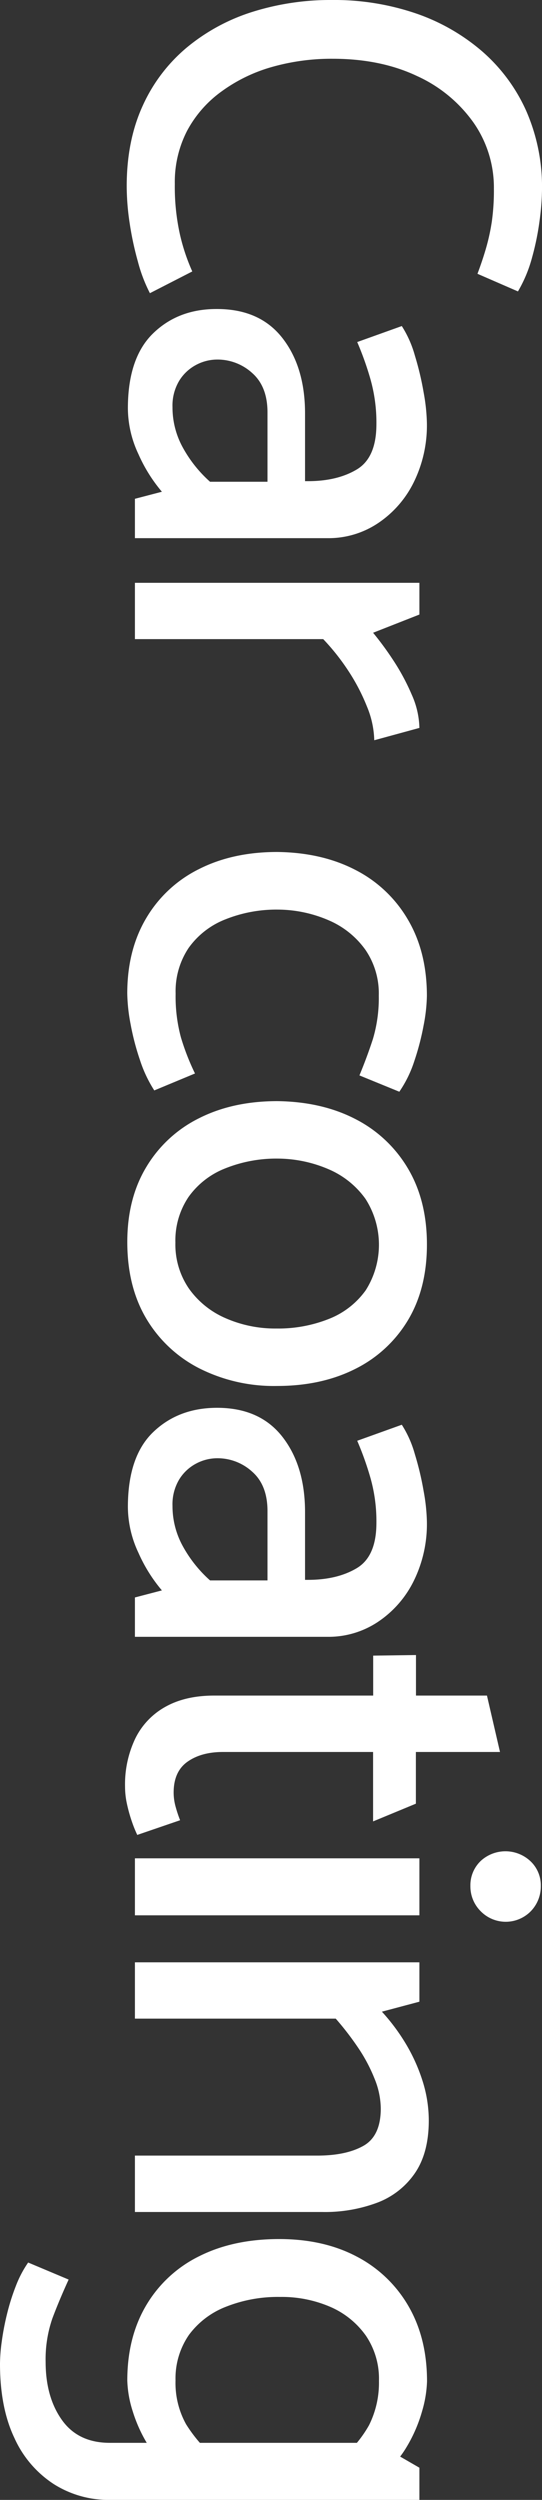
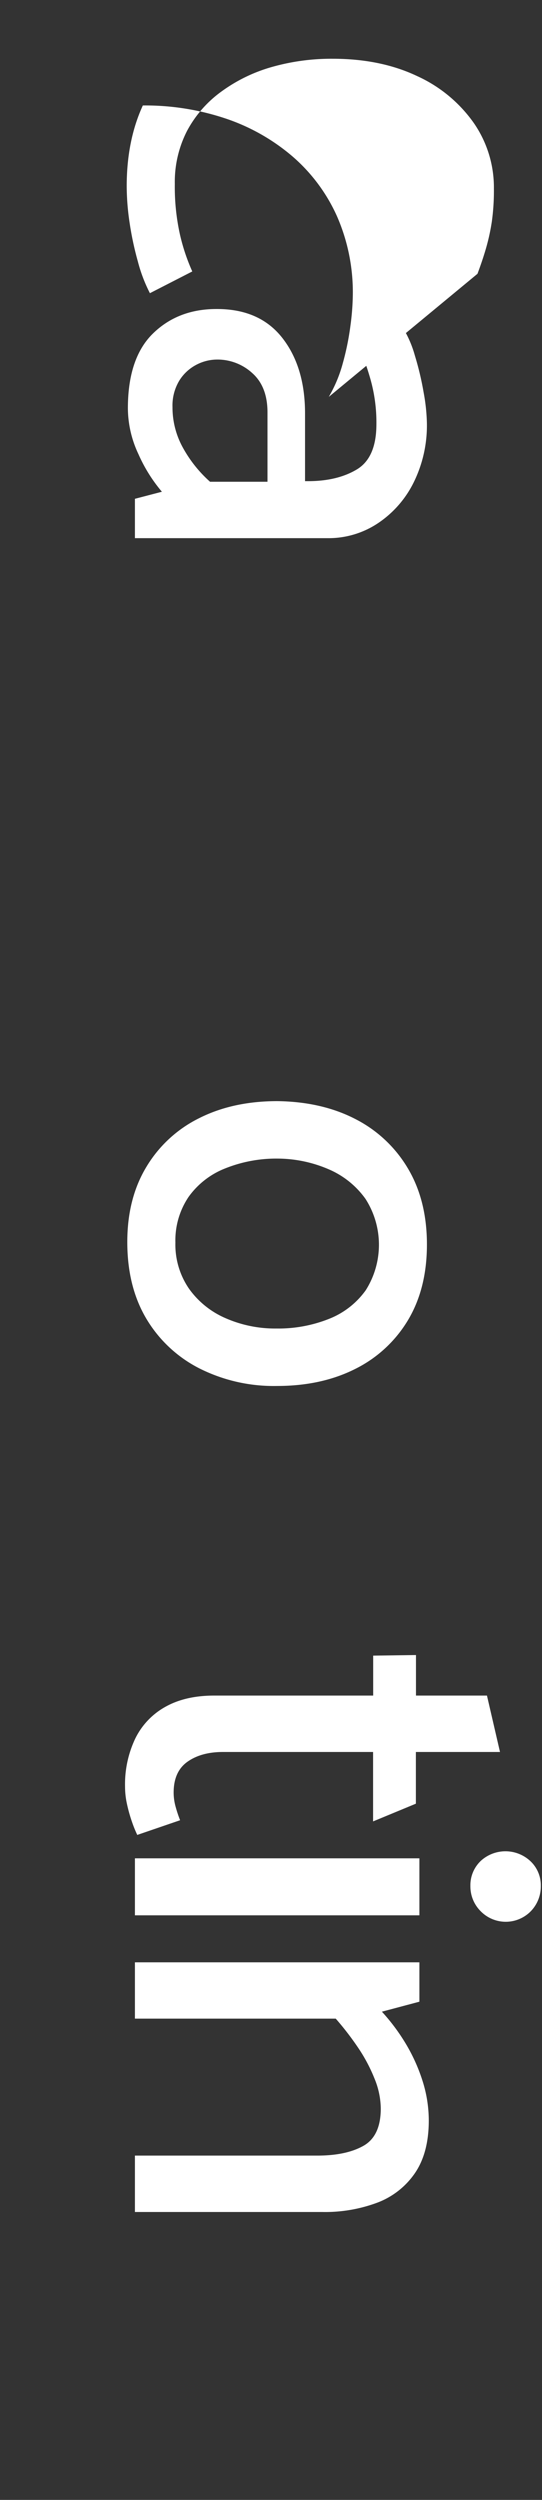
<svg xmlns="http://www.w3.org/2000/svg" width="166.31" height="765.86" viewBox="0 0 166.31 765.86">
  <rect x="0" y="0" width="166.31" height="765.86" fill="#333333" stroke="none" />
  <defs>
    <style>.cls-1{fill:#fff;}</style>
  </defs>
  <g id="レイヤー_2" data-name="レイヤー 2">
    <g id="コンテンツ">
-       <path class="cls-1" d="M146.51,83.88q1.62-4.32,2.7-8.1a63.68,63.68,0,0,0,1.71-7.92,68.4,68.4,0,0,0,.63-10.08,34.68,34.68,0,0,0-6.21-20.16A43,43,0,0,0,128,23.31Q116.81,18,102.06,18a66.88,66.88,0,0,0-18.63,2.52A48.7,48.7,0,0,0,68,28,35.49,35.49,0,0,0,57.42,40.05a34.17,34.17,0,0,0-3.78,16.29,67.23,67.23,0,0,0,1.53,15.3A60.24,60.24,0,0,0,59,83.16l-13,6.66A47,47,0,0,1,42.3,80.1a96,96,0,0,1-2.52-11.79,76.48,76.48,0,0,1-.9-11.25q0-14,4.95-24.75A50.1,50.1,0,0,1,57.51,14.4,59.48,59.48,0,0,1,77.58,3.6,79.87,79.87,0,0,1,101.88,0a77.75,77.75,0,0,1,25.56,4.05,61.69,61.69,0,0,1,20.42,11.61,52.62,52.62,0,0,1,13.59,18.27,58,58,0,0,1,4.86,24.21,76.59,76.59,0,0,1-.72,9.27,81.74,81.74,0,0,1-2.34,11.52,41.76,41.76,0,0,1-4.32,10.35Z" />
+       <path class="cls-1" d="M146.51,83.88q1.62-4.32,2.7-8.1a63.68,63.68,0,0,0,1.71-7.92,68.4,68.4,0,0,0,.63-10.08,34.68,34.68,0,0,0-6.21-20.16A43,43,0,0,0,128,23.31Q116.81,18,102.06,18a66.88,66.88,0,0,0-18.63,2.52A48.7,48.7,0,0,0,68,28,35.49,35.49,0,0,0,57.42,40.05a34.17,34.17,0,0,0-3.78,16.29,67.23,67.23,0,0,0,1.53,15.3A60.24,60.24,0,0,0,59,83.16l-13,6.66A47,47,0,0,1,42.3,80.1a96,96,0,0,1-2.52-11.79,76.48,76.48,0,0,1-.9-11.25q0-14,4.95-24.75a77.75,77.75,0,0,1,25.56,4.05,61.69,61.69,0,0,1,20.42,11.61,52.62,52.62,0,0,1,13.59,18.27,58,58,0,0,1,4.86,24.21,76.59,76.59,0,0,1-.72,9.27,81.74,81.74,0,0,1-2.34,11.52,41.76,41.76,0,0,1-4.32,10.35Z" />
      <path class="cls-1" d="M123.29,99.89a33.27,33.27,0,0,1,4,9,91.65,91.65,0,0,1,2.7,11.34,57.75,57.75,0,0,1,1,9.36,39.4,39.4,0,0,1-4,18.09,32.13,32.13,0,0,1-11,12.6,27.32,27.32,0,0,1-15.39,4.59H41.4V152.81l8.28-2.16a47.46,47.46,0,0,1-7.2-11.52,33.26,33.26,0,0,1-3.24-14q0-15.48,7.74-23T66.6,94.67q13.13,0,20.07,8.91t6.93,23.13v20.7h.9q9,0,15-3.6t6-13.86a48.76,48.76,0,0,0-1.89-14,94.42,94.42,0,0,0-4-11.16ZM60.21,111.77A13.47,13.47,0,0,0,55,116.63a14.77,14.77,0,0,0-2.07,8.1,25.42,25.42,0,0,0,3.24,12.51,39.34,39.34,0,0,0,8.28,10.35H82.08V126.35q0-7.92-4.68-12.06a15.81,15.81,0,0,0-10.8-4.14A13.84,13.84,0,0,0,60.21,111.77Z" />
-       <path class="cls-1" d="M41.4,178.55h87.29v9.72l-14.21,5.58a95.85,95.85,0,0,1,6.21,8.46,66.8,66.8,0,0,1,5.66,10.53A26.11,26.11,0,0,1,128.69,223l-13.85,3.78a28.54,28.54,0,0,0-2.25-10.35,60.69,60.69,0,0,0-5.76-11,68.31,68.31,0,0,0-7.65-9.63H41.4Z" />
-       <path class="cls-1" d="M47.34,334.06a40,40,0,0,1-4.41-9.36,77.21,77.21,0,0,1-2.88-11.07,53.72,53.72,0,0,1-1-9.27q0-13.32,5.85-23.13a38.72,38.72,0,0,1,16.2-15q10.35-5.23,24-5.22,13.67.17,23.94,5.49a39.29,39.29,0,0,1,16.11,15.21q5.84,9.88,5.84,23.39a51.6,51.6,0,0,1-1,9,79.51,79.51,0,0,1-2.87,11,36.13,36.13,0,0,1-4.59,9.36l-12.24-5q2.32-5.58,4.14-11.16a43.93,43.93,0,0,0,1.8-13.32A23.59,23.59,0,0,0,112.14,291,26.73,26.73,0,0,0,101,282a39.73,39.73,0,0,0-15.66-3.34,42.1,42.1,0,0,0-16.2,3,25,25,0,0,0-11.25,8.73,23.79,23.79,0,0,0-4,14,47.94,47.94,0,0,0,1.62,13.41,72.63,72.63,0,0,0,4.32,11.07Z" />
      <path class="cls-1" d="M39.06,380.5q0-13.32,5.85-23a39,39,0,0,1,16.2-14.94q10.35-5.22,24-5.22,13.67.18,23.94,5.49a39.6,39.6,0,0,1,16.11,15.12q5.84,9.81,5.84,23.31t-5.84,23.22A39.1,39.1,0,0,1,109,419.38q-10.36,5.22-24,5.22a50.82,50.82,0,0,1-23.85-5.4A40,40,0,0,1,44.91,404Q39.06,394.18,39.06,380.5Zm14.76.18A23.83,23.83,0,0,0,58,394.81a26.77,26.77,0,0,0,11.16,9A37.83,37.83,0,0,0,84.78,407a42,42,0,0,0,16.29-3,25.14,25.14,0,0,0,11.16-8.73,26,26,0,0,0-.09-28,26.83,26.83,0,0,0-11.16-9,39.9,39.9,0,0,0-15.66-3.33,42.1,42.1,0,0,0-16.2,3,25,25,0,0,0-11.25,8.73A23.79,23.79,0,0,0,53.82,380.68Z" />
-       <path class="cls-1" d="M123.29,436.48a33.13,33.13,0,0,1,4,9,90.8,90.8,0,0,1,2.7,11.34,57.53,57.53,0,0,1,1,9.36,39.39,39.39,0,0,1-4,18.08,32.13,32.13,0,0,1-11,12.6,27.32,27.32,0,0,1-15.39,4.59H41.4V489.39l8.28-2.16a47.46,47.46,0,0,1-7.2-11.52,33.25,33.25,0,0,1-3.24-14q0-15.49,7.74-22.95t19.62-7.47q13.13,0,20.07,8.91T93.6,463.3V484h.9q9,0,15-3.6t6-13.85a48.67,48.67,0,0,0-1.89-14,93.77,93.77,0,0,0-4-11.16ZM60.21,448.36A13.47,13.47,0,0,0,55,453.22a14.77,14.77,0,0,0-2.07,8.1,25.41,25.41,0,0,0,3.24,12.5,39.34,39.34,0,0,0,8.28,10.35H82.08V462.94q0-7.94-4.68-12.06a15.77,15.77,0,0,0-10.8-4.14A13.84,13.84,0,0,0,60.21,448.36Z" />
      <path class="cls-1" d="M114.48,558V536.73H68.4q-6.66,0-10.89,3t-4.23,9.45a16.31,16.31,0,0,0,.63,4.41,40,40,0,0,0,1.35,4.05l-13.14,4.5a37.21,37.21,0,0,1-1.62-4A45.72,45.72,0,0,1,39,552.84a24.87,24.87,0,0,1-.63-5.49,32.62,32.62,0,0,1,3.15-14.76,22.32,22.32,0,0,1,9.27-9.72q6.12-3.42,14.94-3.42h48.78V507.21l13.13-.18v12.42h21.78l4,17.28H127.61v15.84Z" />
      <path class="cls-1" d="M41.4,569.31h87.29v17.46H41.4Zm106,.9a11.21,11.21,0,0,1,15.39,0,10.12,10.12,0,0,1,3.15,7.56,10.88,10.88,0,0,1-3.06,7.74,10.76,10.76,0,0,1-15.39,0,10.72,10.72,0,0,1-3.15-7.74A10.27,10.27,0,0,1,147.41,570.21Z" />
      <path class="cls-1" d="M41.4,601.17h87.29v12.06l-11.51,3.06a60.83,60.83,0,0,1,7.38,9.9,53.78,53.78,0,0,1,5.13,11.42,40.15,40.15,0,0,1,1.88,12q0,9.9-4.23,16.11a24.41,24.41,0,0,1-11.6,9.09A45.84,45.84,0,0,1,99,677.66H41.4V660.38h56q8.81,0,14.13-3c3.53-2,5.31-5.79,5.31-11.43a24.59,24.59,0,0,0-1.89-9.08,49.78,49.78,0,0,0-5-9.45,90.18,90.18,0,0,0-6.93-9H41.4Z" />
-       <path class="cls-1" d="M33.66,765.86A31.38,31.38,0,0,1,16.47,761,33,33,0,0,1,4.41,746.87Q0,737.6,0,724.1a52.74,52.74,0,0,1,.54-6.75,80.19,80.19,0,0,1,1.62-8.46,67.49,67.49,0,0,1,2.7-8.55,33.79,33.79,0,0,1,3.78-7.2l12.42,5.22q-2.88,6.3-4.95,11.79A38.18,38.18,0,0,0,14,723.56q0,10.8,5,17.82t14.76,7h81.72L128.69,756v9.9ZM54.54,759a33.36,33.36,0,0,1-8.73-9.36,44.54,44.54,0,0,1-5.13-11.07,33.82,33.82,0,0,1-1.62-9.27q0-13.32,5.85-23.13a38.68,38.68,0,0,1,16.29-15q10.44-5.22,24.48-5.22,13.66,0,23.85,5.4a39.2,39.2,0,0,1,15.84,15.21q5.67,9.81,5.66,23a36.23,36.23,0,0,1-1.53,9.18,45.07,45.07,0,0,1-4.94,11.25,29.55,29.55,0,0,1-9.18,9.45l-12.24-5a37.18,37.18,0,0,0,10.08-11.43,29,29,0,0,0,3.06-13.59,23.48,23.48,0,0,0-4-13.86,26,26,0,0,0-10.89-8.82,37.55,37.55,0,0,0-15.48-3.06,43.14,43.14,0,0,0-16.56,3A25.61,25.61,0,0,0,58,715.28a23.42,23.42,0,0,0-4.14,14,26,26,0,0,0,3.24,13.41A44.34,44.34,0,0,0,67,753.8Z" />
    </g>
  </g>
</svg>